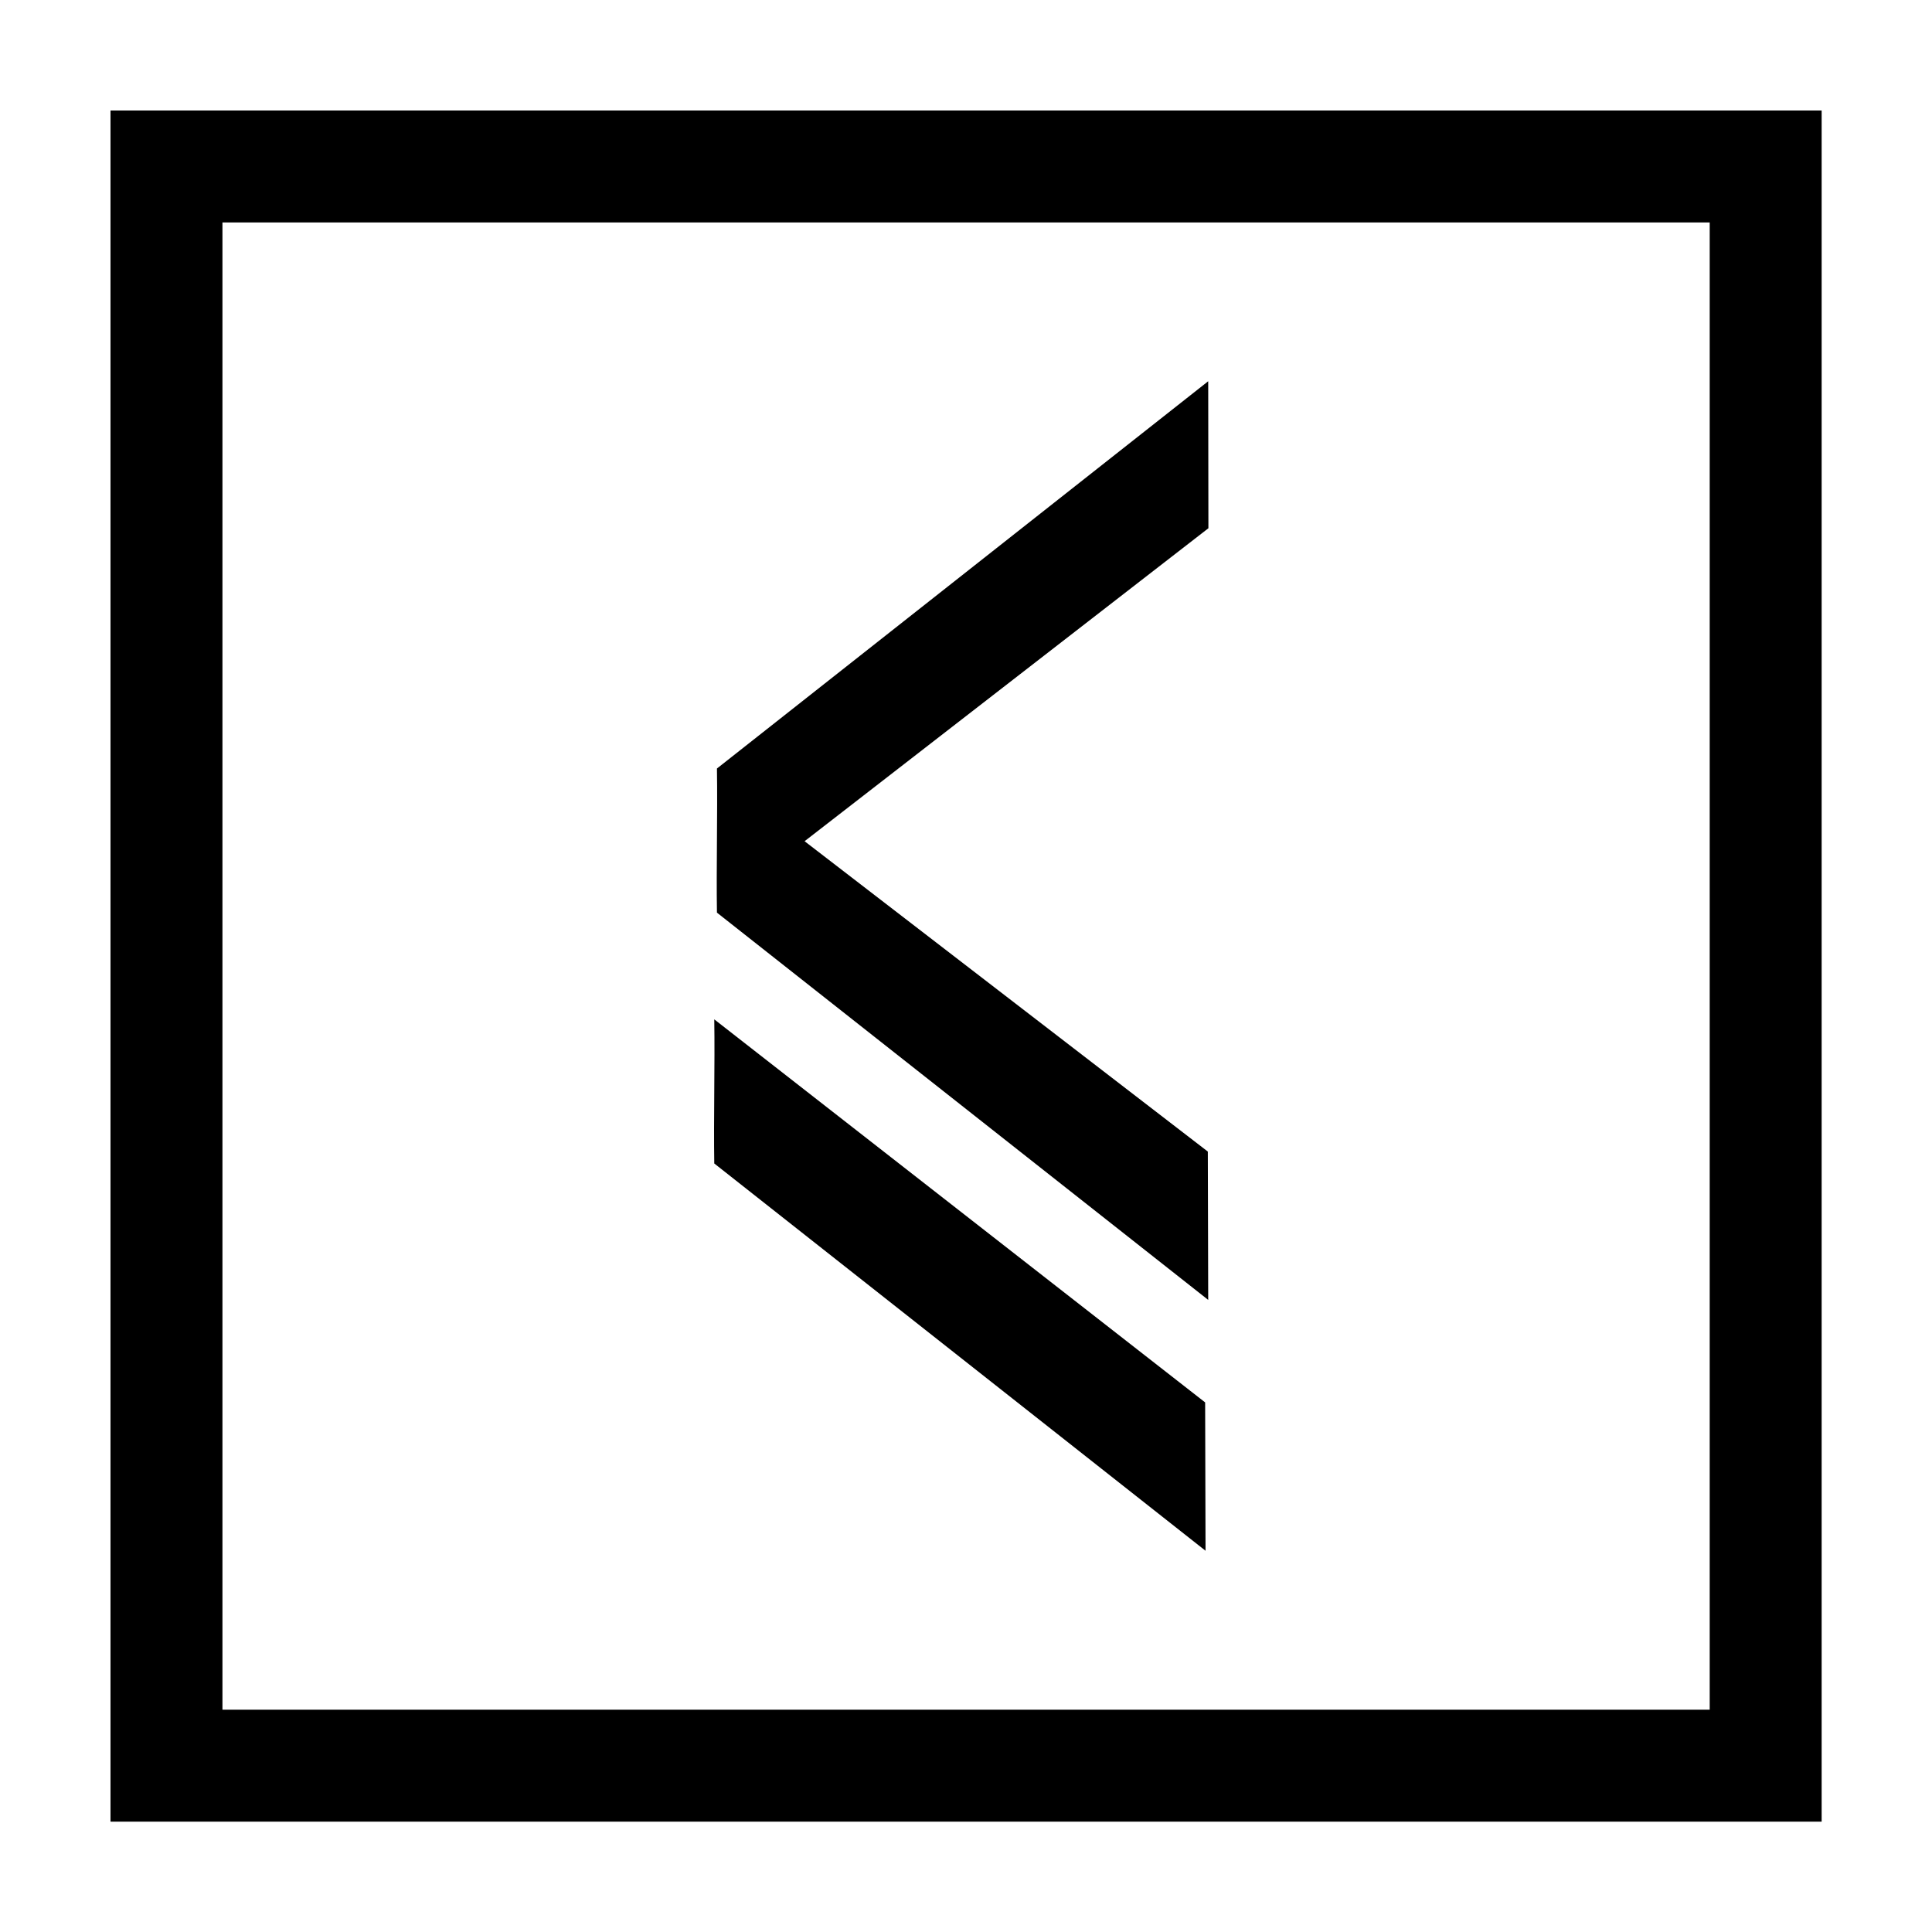
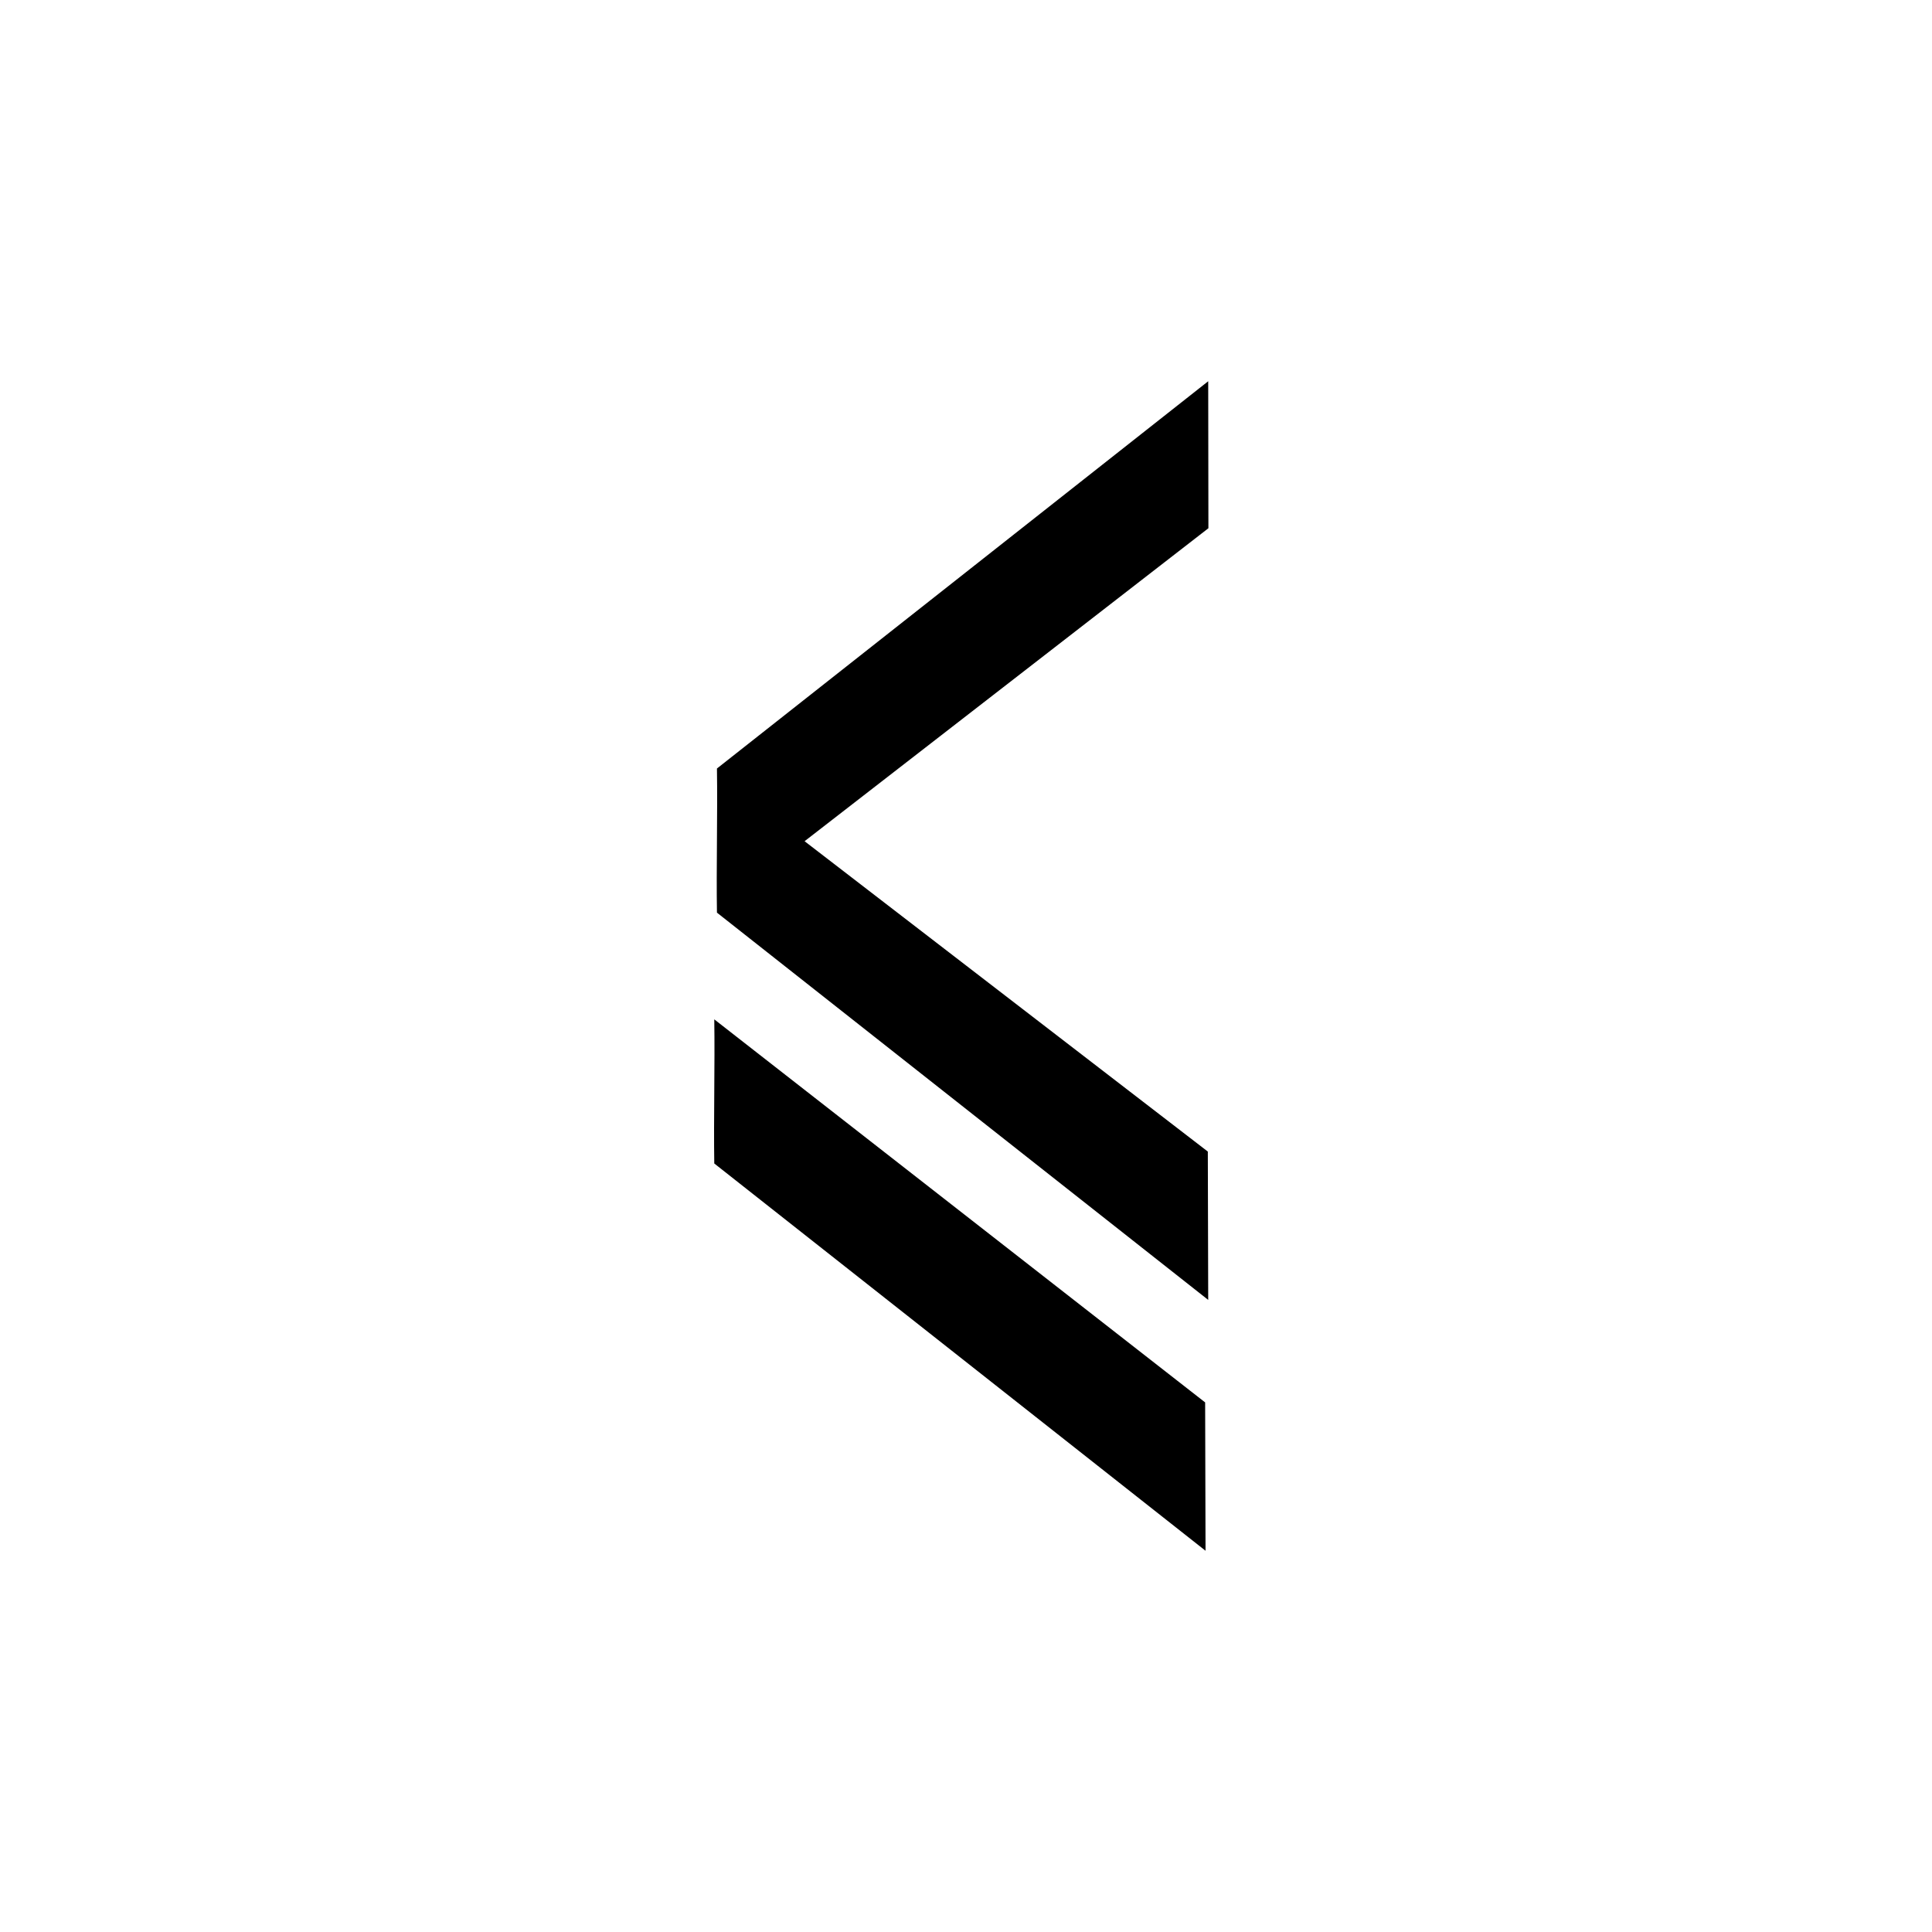
<svg xmlns="http://www.w3.org/2000/svg" width="800px" height="800px" version="1.1" viewBox="144 144 512 512">
  <path d="m333.29 414.14c0.188 12.117-0.188 26.082 0 38.195l130.19 102.63-0.105-39.312zm130.95-130.15-0.051-38.957-130.19 102.63c0.188 12.117-0.188 26.082 0 38.195l130.19 102.63-0.105-39.312-106.86-82.246z" />
-   <path transform="matrix(4.742 0 0 4.742 148.09 158.97)" d="m8.441 6.147v89.373h89.373v-89.373z" fill="none" stroke="#000000" stroke-width="6.256" />
</svg>